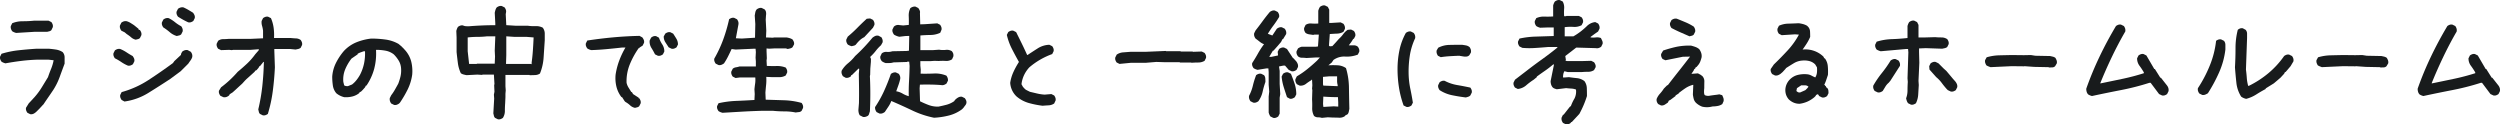
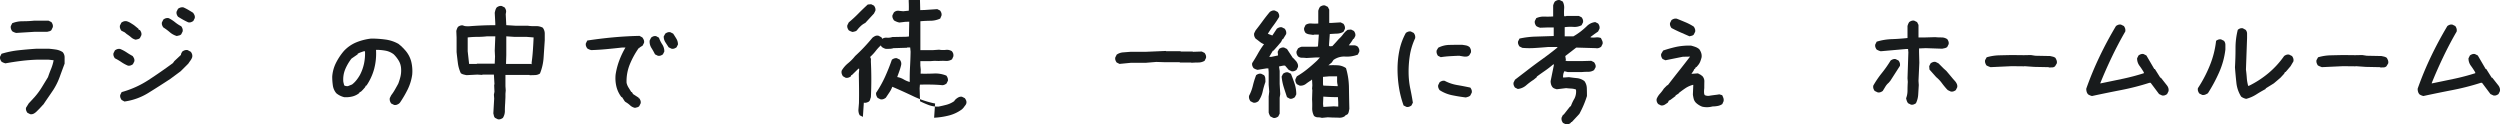
<svg xmlns="http://www.w3.org/2000/svg" viewBox="0 0 615.347 30.604">
  <path d="M7.446,26.432l-.693-.346a2.083,2.083,0,0,1-.312-.59,1.254,1.254,0,0,1-.034-.658L7.1,23.729l.277-.279,1.178-1.282a17.088,17.088,0,0,0,1.734-2.357l1.525-2.5q.347-1.04.763-2.044a10.8,10.8,0,0,0,.623-2.116l-1.248-.139H9.11q-2.011.069-3.951.312t-3.814.589a3.309,3.309,0,0,1-.519-.173A2.781,2.781,0,0,1,.374,13.5a2.107,2.107,0,0,1-.312-.587,1.249,1.249,0,0,1-.034-.661l.346-.693a22.551,22.551,0,0,1,4.23-.866q2.219-.242,4.437-.382h2.912c.6.048,1.2.118,1.8.209a4.276,4.276,0,0,1,1.664.623,1.937,1.937,0,0,1,.486,1.318v1.525c-.416,1.108-.822,2.208-1.214,3.292a16.086,16.086,0,0,1-1.56,3.156q-.555.832-1.179,1.733T10.705,24l-.277.279-.693.76-.277.279-.209.209-.207.207a3.235,3.235,0,0,1-.729.555,1.36,1.36,0,0,1-.866.139m-3.467-20a3.227,3.227,0,0,1-.52-.173,2.8,2.8,0,0,1-.449-.242A1.994,1.994,0,0,1,2.7,5.406a1.327,1.327,0,0,1-.036-.675l.347-.693a6.78,6.78,0,0,1,2.6-.486,26.169,26.169,0,0,0,2.739-.137h3.605l.693.346a2.057,2.057,0,0,1,.312.589,1.292,1.292,0,0,1,.036.659l-.347.728a1.046,1.046,0,0,1-.486.279l-.555.137H8.487Z" transform="translate(0 1.677)" fill="#181b1c" />
  <path d="M22.279,15.555a9.041,9.041,0,0,1-1.594-.866,13.518,13.518,0,0,0-1.594-.936,2.05,2.05,0,0,1-.313-.59,1.268,1.268,0,0,1-.034-.658l.347-.693a2.054,2.054,0,0,1,.587-.313,1.505,1.505,0,0,1,.729-.033,9.059,9.059,0,0,1,1.56.83q.729.485,1.489.9a3.018,3.018,0,0,1,.349.589,1.268,1.268,0,0,1,.069.728l-.347.693a2.057,2.057,0,0,1-.589.312,1.259,1.259,0,0,1-.659.036m1.941-6.38a2.561,2.561,0,0,1-1.142-.589A8.96,8.96,0,0,0,22,7.79l-.486-.417-.832-.416a1.979,1.979,0,0,1-.312-.605,1.313,1.313,0,0,1-.034-.675l.346-.695a2.083,2.083,0,0,1,.59-.312A1.53,1.53,0,0,1,22,4.634a3.783,3.783,0,0,1,.935.417q.45.277.868.555l1.108.9v.174l.347.137a2.046,2.046,0,0,1,.312.59,1.285,1.285,0,0,1,.036.658l-.347.695a1.043,1.043,0,0,1-.486.277l-.555.137M21.449,24.394l-.695-.38a2.082,2.082,0,0,1-.312-.59,1.253,1.253,0,0,1-.034-.658l.346-.693a23.418,23.418,0,0,0,6.621-2.982q3.084-2.011,6-4.16l.346-.485,1.63-1.525a.926.926,0,0,1,.1-.416,4.026,4.026,0,0,1,.243-.417,2.041,2.041,0,0,1,.59-.31,1.5,1.5,0,0,1,.728-.036l.762.416a2.062,2.062,0,0,1,.313.589,1.5,1.5,0,0,1,.033.728,2.851,2.851,0,0,1-.414.8c-.186.255-.37.52-.555.8L36.113,16.11l-.833.83-2.53,1.873q-2.635,1.736-5.374,3.432a15.114,15.114,0,0,1-5.927,2.149M34.343,8.275a4.52,4.52,0,0,1-1.733-.936A12.878,12.878,0,0,0,31.016,6.16a2.05,2.05,0,0,1-.313-.59,1.268,1.268,0,0,1-.034-.658l.347-.693a2.074,2.074,0,0,1,.587-.313,1.505,1.505,0,0,1,.729-.033,8.452,8.452,0,0,1,1.56,1,9.088,9.088,0,0,0,1.525,1,2.015,2.015,0,0,1,.313.608,1.327,1.327,0,0,1,.033.675l-.346.693a1.027,1.027,0,0,1-.5.277c-.2.046-.388.094-.573.139m2.809-3.362c-.416-.185-.833-.394-1.248-.625s-.844-.485-1.282-.763a2.072,2.072,0,0,1-.313-.587,1.28,1.28,0,0,1-.034-.661l.347-.692a2,2,0,0,1,.605-.312,1.579,1.579,0,0,1,.745-.036,11.951,11.951,0,0,1,1.214.625c.392.23.774.462,1.144.693a2.974,2.974,0,0,1,.346.589,1.233,1.233,0,0,1,.07.729l-.346.693a2.121,2.121,0,0,1-.59.312,1.269,1.269,0,0,1-.658.034" transform="translate(9.19 0.594)" fill="#181b1c" />
-   <path d="M47.123,27.037l-.693-.346a1.022,1.022,0,0,1-.277-.52c-.048-.209-.094-.4-.139-.59a45.635,45.635,0,0,0,1-5.788q.311-2.912.382-5.894h-.139l-.209.277-.623.763h-.14l-.207.416-.485.555-.417.209v.139l-1.455,1.317-.623.555-.347.347-.693.762-.762.693-.9.832-.693.625-.762.485v.139l-.209.209a2.1,2.1,0,0,1-.589.312,1.521,1.521,0,0,1-.729.034l-.728-.346a2.083,2.083,0,0,1-.312-.59,1.238,1.238,0,0,1-.034-.658l.519-.833a25.8,25.8,0,0,0,2.152-1.8,26.682,26.682,0,0,0,1.94-2.01q1.179-.971,2.289-2.01a15.92,15.92,0,0,0,2.01-2.289l.9-1.041v-.207h-.209l-1.8.137h-4.3l-.346.07-.625-.07-2.011.07-.728-.346a2.083,2.083,0,0,1-.312-.59,1.268,1.268,0,0,1-.036-.658l.347-.693a2,2,0,0,1,1.232-.416q.675,0,1.369-.07h5.408l3.051-.139V6.2a7.249,7.249,0,0,0-.242-1.178,3.043,3.043,0,0,1-.106-1.212l.347-.693a2.062,2.062,0,0,1,.589-.313,1.276,1.276,0,0,1,.659-.034l.695.347a8.994,8.994,0,0,1,.658,2.339,13.183,13.183,0,0,1,.1,2.548h4.093c.437.048.877.081,1.315.1a2.1,2.1,0,0,1,1.145.382,2.038,2.038,0,0,1,.312.589,1.238,1.238,0,0,1,.034.658l-.346.693a1.532,1.532,0,0,1-.59.279c-.206.046-.426.091-.658.139l-1.421-.139H49.965v.414l.139,4.091q-.139,2.981-.52,5.876a34.235,34.235,0,0,1-1.212,5.6,2.083,2.083,0,0,1-.59.312,1.269,1.269,0,0,1-.658.034" transform="translate(17.557 1.348)" fill="#181b1c" />
  <path d="M70.061,22.693l-.693-.346a2,2,0,0,1-.312-.607A1.579,1.579,0,0,1,69.02,21l.347-.692a11.353,11.353,0,0,0,.9-1.354c.279-.485.555-.981.833-1.491a13.741,13.741,0,0,0,.555-1.8,6.682,6.682,0,0,0,.139-1.94,4.221,4.221,0,0,0-.555-1.873,8.018,8.018,0,0,0-1.248-1.6,4.683,4.683,0,0,0-2.011-.9,12.781,12.781,0,0,0-2.357-.209,14.725,14.725,0,0,1-.452,4.682,13.64,13.64,0,0,1-1.905,4.126h-.139l-.207.414-.555.625-.417.416-.414.209v.139a4.432,4.432,0,0,1-1.734.866,6.494,6.494,0,0,1-2.011.173,5.1,5.1,0,0,1-1.039-.382,4.51,4.51,0,0,1-.9-.59A3.753,3.753,0,0,1,55,17.91a15.126,15.126,0,0,1-.155-2.184,8.958,8.958,0,0,1,.917-3.362A14.737,14.737,0,0,1,57.72,9.418a8.8,8.8,0,0,1,3.119-2.15,13.764,13.764,0,0,1,3.605-.9,25.819,25.819,0,0,1,3.537.242A8.876,8.876,0,0,1,71.17,7.684L72,8.378v.137h.139l.693.763a6.711,6.711,0,0,1,1.457,2.739,9.851,9.851,0,0,1,.243,3.224,12.058,12.058,0,0,1-1.093,3.605,26.8,26.8,0,0,1-1.925,3.294l-.206.207a2.108,2.108,0,0,1-.59.313,1.275,1.275,0,0,1-.659.033m-10.33-5.026a6.342,6.342,0,0,0,1.108-1.109,9.826,9.826,0,0,0,.833-1.248,10.866,10.866,0,0,0,1-2.772,12.063,12.063,0,0,0,.243-3.052h-.279c-.276.092-.543.186-.8.277a4.235,4.235,0,0,0-.728.347v.137L59.591,11.29a11.551,11.551,0,0,0-1.56,2.669,6.533,6.533,0,0,0-.45,3.085l.207.832a1.061,1.061,0,0,0,.417.173,3.053,3.053,0,0,0,.485.034Z" transform="translate(26.928 3.127)" fill="#181b1c" />
  <path d="M85.554,28.877l-.693-.347a1.017,1.017,0,0,1-.277-.519q-.072-.313-.139-.59l.207-3.64-.069-.972.137-.692-.069-1.6.069-.346-.137-2.287h-2.7l-.276.069-1.111-.069-2.635.137c-.255-.046-.508-.1-.763-.173a1.947,1.947,0,0,1-.658-.312,8.432,8.432,0,0,1-.729-2.53q-.174-1.351-.312-2.67V8.735l-.069-1.594A4.355,4.355,0,0,1,75.5,6.6a2.5,2.5,0,0,1,.243-.467,2.062,2.062,0,0,1,.589-.313,1.273,1.273,0,0,1,.659-.034,1.819,1.819,0,0,0,.64.174c.245.022.482.033.713.033Q80,5.859,81.635,5.789t3.294-.069V5.3L84.79,2.67c.046-.233.1-.464.173-.693a2.028,2.028,0,0,1,.312-.625,2.046,2.046,0,0,1,.59-.312A1.253,1.253,0,0,1,86.523,1l.693.347a2.063,2.063,0,0,1,.313.589,1.291,1.291,0,0,1,.036.659l-.07.416.137,2.7,2.22.137H92.9a10.275,10.275,0,0,0,1.923.106,3.422,3.422,0,0,1,1.786.38A2.4,2.4,0,0,1,97.1,7.8v1.63q-.139,2.082-.277,4.194a12.684,12.684,0,0,1-.9,3.987,2.144,2.144,0,0,1-1.16.382c-.452.024-.908.034-1.37.034l-.069-.069H87.425V20.73l.07,1.039-.07.833v.83l-.069,1.491q-.069.9-.07,1.871a3.154,3.154,0,0,1-.485,1.734,2.046,2.046,0,0,1-.59.312,1.253,1.253,0,0,1-.658.036M84.79,15.183v-.14l.07-1.594-.07-1.455.139-3.537H82.918a20.439,20.439,0,0,1-2.392.139,20.788,20.788,0,0,0-2.392.139v3.4l.347,3.121h1.871l.07-.069Zm9.083.139v-.416q.208-1.525.312-3.051t.173-3.121L92.694,8.6h-2.98l-2.081-.139V13.1l-.067,2.149h6.03Z" transform="translate(36.985 0.48)" fill="#181b1c" />
  <path d="M108.825,23.944a2.459,2.459,0,0,1-1.214-.623,5.678,5.678,0,0,0-1.145-.832l-.207-.209-.623-.971H105.5a6.941,6.941,0,0,1-1.248-2.566,8.964,8.964,0,0,1-.207-2.98,17.39,17.39,0,0,1,.9-3.467,20.135,20.135,0,0,1,1.524-3.191h-.9q-1.872.21-3.708.382c-1.227.116-2.5.2-3.814.243a3.38,3.38,0,0,1-.52-.173,2.648,2.648,0,0,1-.45-.243,2.108,2.108,0,0,1-.312-.587,1.265,1.265,0,0,1-.036-.661l.347-.693q3.153-.483,6.378-.78t6.483-.364l.693.382a3.093,3.093,0,0,1,.346.589,1.257,1.257,0,0,1,.07.728l-.347.693-.762.485-.069.14h-.14a20.314,20.314,0,0,0-2.184,3.987,11,11,0,0,0-.8,4.542,3.75,3.75,0,0,0,.485,1.178l.693,1.109h.139l.277.485,1.387.9v.139h.14a2.1,2.1,0,0,1,.312.589,1.291,1.291,0,0,1,.034.659l-.346.693a1.025,1.025,0,0,1-.486.277l-.555.139m5.615-12.827-.693-.346a17.417,17.417,0,0,0-.9-1.6,2.9,2.9,0,0,1-.416-1.8l.346-.692a1.7,1.7,0,0,1,.589-.347,1.249,1.249,0,0,1,.661-.034l.693.382a7.023,7.023,0,0,0,.8,1.628,3.176,3.176,0,0,1,.519,1.768l-.346.693a2.113,2.113,0,0,1-.587.313,1.28,1.28,0,0,1-.661.033M117.8,9.385l-.695-.346c-.276-.417-.549-.833-.814-1.248a2.589,2.589,0,0,1-.4-1.421l.382-.695a2.074,2.074,0,0,1,.589-.312,1.285,1.285,0,0,1,.658-.036l.693.347q.418.624.8,1.264a2.713,2.713,0,0,1,.382,1.406l-.346.693a2.1,2.1,0,0,1-.59.312,1.269,1.269,0,0,1-.658.034" transform="translate(47.478 2.603)" fill="#181b1c" />
-   <path d="M137.968,27.052a13.776,13.776,0,0,0-2.773-.277q-1.422,0-2.808-.139h-2.843q-2.427.069-4.819.207l-4.749.279a3.2,3.2,0,0,1-.555-.173,2.819,2.819,0,0,1-.45-.243,2.045,2.045,0,0,1-.312-.59,1.253,1.253,0,0,1-.036-.658l.347-.693a24.73,24.73,0,0,1,4.4-.573q2.216-.085,4.437-.225l.069-1.457-.069-1.178c.046-.462.1-.936.173-1.421a6.371,6.371,0,0,0,.034-1.491h-3.744l-1.109.139-.693-.347a2.1,2.1,0,0,1-.313-.589,1.29,1.29,0,0,1-.034-.659l.347-.692a1.656,1.656,0,0,1,.8-.347,5.284,5.284,0,0,0,.866-.209h4.021V14.47l-.069-.9.069-1.388-.069-.83h-.416l-4.507.207-.971-.137q-.416.9-.866,1.8a16.229,16.229,0,0,1-1.006,1.733,2.819,2.819,0,0,1-.605.346,1.317,1.317,0,0,1-.745.07l-.693-.346a2.087,2.087,0,0,1-.313-.59,1.254,1.254,0,0,1-.033-.658,30.213,30.213,0,0,0,2.2-4.715A38.923,38.923,0,0,0,121.572,4.1a2.067,2.067,0,0,1,.587-.312,1.28,1.28,0,0,1,.661-.034l.693.346a2.121,2.121,0,0,1,.312.59,1.5,1.5,0,0,1,.034.728l-.625,3.362,1.457.07,3.258-.209.07-3.364L127.88,3.2q.069-.416.139-.8a1.643,1.643,0,0,1,.347-.729,2.113,2.113,0,0,1,.589-.312,1.3,1.3,0,0,1,.658-.034l.693.346a1.23,1.23,0,0,1,.347.661,2.3,2.3,0,0,1,0,.8l-.069,1.041.139,2.737-.07,1.664,1.8.07.07-.07h3.188a6.6,6.6,0,0,1,.763.174,3.03,3.03,0,0,1,.693.313,2.388,2.388,0,0,1,.329.587,1.152,1.152,0,0,1,.051.661l-.38.692a1.549,1.549,0,0,1-.555.277c-.186.046-.4.092-.623.14l-.416-.14h-2.913l-1.248.07-.622-.07v.693l.067,1.734-.067.555.067,1.318c.787.046,1.583.057,2.393.033a5.625,5.625,0,0,1,2.254.382,2.162,2.162,0,0,1,.312.59,1.3,1.3,0,0,1,.034.658l-.346.695a3,3,0,0,1-1.563.414h-1.7l-1.525-.069a11.091,11.091,0,0,1-.036,1.976q-.1.935-.173,1.907l.07,1.734q2.286.069,4.506.139a18.175,18.175,0,0,1,4.334.658,2.1,2.1,0,0,1,.312.589,1.292,1.292,0,0,1,.034.659l-.346.693a1.04,1.04,0,0,1-.66.313c-.253.022-.519.058-.8.1" transform="translate(57.89 0.64)" fill="#181b1c" />
-   <path d="M144.182,28.234l-.762-.382a1.709,1.709,0,0,1-.261-.605,3.129,3.129,0,0,1-.086-.71l.139-1.7q.036-1.8.018-3.605t-.052-3.569l.1-1.248-.173-.07-1.63,1.594h-.14l-.139.347a2.211,2.211,0,0,1-.623.3,1.4,1.4,0,0,1-.659.015l-.658-.379a2.683,2.683,0,0,1-.3-.661,1.427,1.427,0,0,1,.016-.728,6.85,6.85,0,0,1,1.579-1.82,11.028,11.028,0,0,0,1.715-1.75q1.179-1.074,2.236-2.2t2.028-2.305a3.274,3.274,0,0,1,.693-.434,1.326,1.326,0,0,1,.832-.051l.693.38a2.284,2.284,0,0,1,.261.589,1.425,1.425,0,0,1,.016.661l-.382.692a10.952,10.952,0,0,0-1.317,1.421,10.972,10.972,0,0,1-1.317,1.422v.207a.665.665,0,0,1,.155.485c-.012.185-.016.371-.016.556l-.139,1.664-.036,1.524-.07.313q.105,2.149.106,4.351t-.106,4.351c-.067.185-.131.382-.189.589a.959.959,0,0,1-.3.486,2.181,2.181,0,0,1-.607.259,1.318,1.318,0,0,1-.641.016m-2.739-17.4a3.16,3.16,0,0,1-.519-.173,2.715,2.715,0,0,1-.452-.242,2.094,2.094,0,0,1-.312-.589,1.244,1.244,0,0,1-.034-.659l.346-.695a31.807,31.807,0,0,0,2.357-2.166q1.109-1.125,2.323-2.235l.832-.07.693.347a2.057,2.057,0,0,1,.312.589,1.259,1.259,0,0,1,.036.659l-.347.693-2.148,2.323a4.3,4.3,0,0,0-1.109.762,7.981,7.981,0,0,0-.936,1.041,1.026,1.026,0,0,1-.485.277l-.556.137m20.28,17.612a22.833,22.833,0,0,1-5.357-1.785q-2.581-1.23-5.181-2.341a6.059,6.059,0,0,1-.711,1.387q-.467.7-.884,1.318a2.473,2.473,0,0,1-.589.33,1.37,1.37,0,0,1-.728.052l-.693-.347a2.057,2.057,0,0,1-.312-.589,1.546,1.546,0,0,1-.07-.659,27.467,27.467,0,0,0,2.219-3.969q.935-2.064,1.664-4.176a2.054,2.054,0,0,1,.571-.313,1.474,1.474,0,0,1,.643-.069l.728.346a2.046,2.046,0,0,1,.312.59,1.476,1.476,0,0,1,.034.728,12.851,12.851,0,0,1-.434,1.49q-.259.729-.537,1.491a4.64,4.64,0,0,1,1.579.573,6.218,6.218,0,0,0,1.506.64q-.034-1.872.07-3.726t.139-3.726l-.1-1.041H155.1l-.069.07-3.329.1a3.1,3.1,0,0,1-.9.157c-.324.013-.647.018-.972.018a2.527,2.527,0,0,1-.519-.191,4.048,4.048,0,0,1-.45-.259,1.918,1.918,0,0,1-.329-.555,1.161,1.161,0,0,1-.052-.659l.347-.728a1.74,1.74,0,0,1,1.264-.364,3.309,3.309,0,0,0,1.336-.158l3.467-.069.623-.069.07-3.641-.972.036-1.455.173a3.683,3.683,0,0,1-.693-.209,3.755,3.755,0,0,1-.625-.312,2.416,2.416,0,0,1-.33-.607,1.225,1.225,0,0,1-.052-.675l.349-.693a1.691,1.691,0,0,1,.587-.346,1.516,1.516,0,0,1,.728-.036l.972.1,1.385-.139q.036-1.074-.016-2.15a3.932,3.932,0,0,1,.4-1.976,2.046,2.046,0,0,1,.59-.312,1.585,1.585,0,0,1,.658-.07l.693.347a3.023,3.023,0,0,1,.347.589,1.059,1.059,0,0,1,.069.659l.07,2.773,1.109-.034,3.086-.209.693.347a2.113,2.113,0,0,1,.312.589,1.29,1.29,0,0,1,.034.659l-.312.728a5.715,5.715,0,0,1-2.375.538c-.844.012-1.682.051-2.512.121V11.8h3.188l1.421-.1a5.885,5.885,0,0,0,1.63.051,2.341,2.341,0,0,1,1.491.3,1.736,1.736,0,0,1,.347.587,1.522,1.522,0,0,1,.034.729l-.313.695a2.5,2.5,0,0,1-1.56.4,12.377,12.377,0,0,0-1.7.018l-1.075-.036-.969.07h-2.5v1.075l.1,1.039-.034.972q1.592.034,3.276-.036a7.039,7.039,0,0,1,3.067.52,2.041,2.041,0,0,1,.312.589,1.547,1.547,0,0,1,.07.659l-.346.695a2.5,2.5,0,0,1-.59.328,1.353,1.353,0,0,1-.728.052q-1.248-.1-2.582-.122t-2.652.018l-.069.9.1,3.188a21.446,21.446,0,0,0,2.149.936,6.223,6.223,0,0,0,2.393.382q1.04-.208,2.01-.467a6.071,6.071,0,0,0,1.871-.884l.07-.14.173-.207a3.263,3.263,0,0,1,.763-.571,1.42,1.42,0,0,1,.9-.157l.692.347a2.679,2.679,0,0,1,.33.571,1.192,1.192,0,0,1,.052.675,1.408,1.408,0,0,1-.277.538c-.139.173-.253.33-.347.467l-.173.209-.276.277a9.22,9.22,0,0,1-3.207,1.525,18.744,18.744,0,0,1-3.657.555" transform="translate(68.211 0.532)" fill="#181b1c" />
-   <path d="M175.017,23.55a22.446,22.446,0,0,1-3.4-.675,8.006,8.006,0,0,1-3.051-1.648,5.065,5.065,0,0,1-1.525-3.326,9.86,9.86,0,0,1,.8-2.67,19.306,19.306,0,0,1,1.352-2.46q-.9-1.595-1.734-3.225a14.87,14.87,0,0,1-1.248-3.431l.346-.693a2.05,2.05,0,0,1,.59-.313,1.284,1.284,0,0,1,.658-.036l.693.349q.693,1.387,1.388,2.808t1.317,2.808h.139q1.248-.832,2.5-1.628a5.626,5.626,0,0,1,2.842-.868l.693.346a2.07,2.07,0,0,1,.313.59,1.254,1.254,0,0,1,.033.658l-.346.695a18.2,18.2,0,0,0-5.617,3.258,7.605,7.605,0,0,0-1.315,1.941,7.12,7.12,0,0,0-.625,2.219l.416.762.139.07a1.8,1.8,0,0,0,.693.625l.832.414q.9.21,1.768.417a11.284,11.284,0,0,0,1.837.276l1.664-.139.693.347a2.114,2.114,0,0,1,.312.589,1.275,1.275,0,0,1,.036.659l-.347.728a2.629,2.629,0,0,1-1.352.452c-.485.022-.983.058-1.491.1" transform="translate(81.609 2.478)" fill="#181b1c" />
+   <path d="M144.182,28.234l-.762-.382a1.709,1.709,0,0,1-.261-.605,3.129,3.129,0,0,1-.086-.71l.139-1.7q.036-1.8.018-3.605t-.052-3.569l.1-1.248-.173-.07-1.63,1.594h-.14l-.139.347a2.211,2.211,0,0,1-.623.3,1.4,1.4,0,0,1-.659.015l-.658-.379a2.683,2.683,0,0,1-.3-.661,1.427,1.427,0,0,1,.016-.728,6.85,6.85,0,0,1,1.579-1.82,11.028,11.028,0,0,0,1.715-1.75q1.179-1.074,2.236-2.2t2.028-2.305a3.274,3.274,0,0,1,.693-.434,1.326,1.326,0,0,1,.832-.051l.693.38a2.284,2.284,0,0,1,.261.589,1.425,1.425,0,0,1,.016.661l-.382.692a10.952,10.952,0,0,0-1.317,1.421,10.972,10.972,0,0,1-1.317,1.422v.207a.665.665,0,0,1,.155.485c-.012.185-.016.371-.016.556q.105,2.149.106,4.351t-.106,4.351c-.067.185-.131.382-.189.589a.959.959,0,0,1-.3.486,2.181,2.181,0,0,1-.607.259,1.318,1.318,0,0,1-.641.016m-2.739-17.4a3.16,3.16,0,0,1-.519-.173,2.715,2.715,0,0,1-.452-.242,2.094,2.094,0,0,1-.312-.589,1.244,1.244,0,0,1-.034-.659l.346-.695a31.807,31.807,0,0,0,2.357-2.166q1.109-1.125,2.323-2.235l.832-.07.693.347a2.057,2.057,0,0,1,.312.589,1.259,1.259,0,0,1,.036.659l-.347.693-2.148,2.323a4.3,4.3,0,0,0-1.109.762,7.981,7.981,0,0,0-.936,1.041,1.026,1.026,0,0,1-.485.277l-.556.137m20.28,17.612a22.833,22.833,0,0,1-5.357-1.785q-2.581-1.23-5.181-2.341a6.059,6.059,0,0,1-.711,1.387q-.467.7-.884,1.318a2.473,2.473,0,0,1-.589.33,1.37,1.37,0,0,1-.728.052l-.693-.347a2.057,2.057,0,0,1-.312-.589,1.546,1.546,0,0,1-.07-.659,27.467,27.467,0,0,0,2.219-3.969q.935-2.064,1.664-4.176a2.054,2.054,0,0,1,.571-.313,1.474,1.474,0,0,1,.643-.069l.728.346a2.046,2.046,0,0,1,.312.59,1.476,1.476,0,0,1,.034.728,12.851,12.851,0,0,1-.434,1.49q-.259.729-.537,1.491a4.64,4.64,0,0,1,1.579.573,6.218,6.218,0,0,0,1.506.64q-.034-1.872.07-3.726t.139-3.726l-.1-1.041H155.1l-.069.07-3.329.1a3.1,3.1,0,0,1-.9.157c-.324.013-.647.018-.972.018a2.527,2.527,0,0,1-.519-.191,4.048,4.048,0,0,1-.45-.259,1.918,1.918,0,0,1-.329-.555,1.161,1.161,0,0,1-.052-.659l.347-.728a1.74,1.74,0,0,1,1.264-.364,3.309,3.309,0,0,0,1.336-.158l3.467-.069.623-.069.07-3.641-.972.036-1.455.173a3.683,3.683,0,0,1-.693-.209,3.755,3.755,0,0,1-.625-.312,2.416,2.416,0,0,1-.33-.607,1.225,1.225,0,0,1-.052-.675l.349-.693a1.691,1.691,0,0,1,.587-.346,1.516,1.516,0,0,1,.728-.036l.972.1,1.385-.139q.036-1.074-.016-2.15a3.932,3.932,0,0,1,.4-1.976,2.046,2.046,0,0,1,.59-.312,1.585,1.585,0,0,1,.658-.07l.693.347a3.023,3.023,0,0,1,.347.589,1.059,1.059,0,0,1,.069.659l.07,2.773,1.109-.034,3.086-.209.693.347a2.113,2.113,0,0,1,.312.589,1.29,1.29,0,0,1,.034.659l-.312.728a5.715,5.715,0,0,1-2.375.538c-.844.012-1.682.051-2.512.121V11.8h3.188l1.421-.1a5.885,5.885,0,0,0,1.63.051,2.341,2.341,0,0,1,1.491.3,1.736,1.736,0,0,1,.347.587,1.522,1.522,0,0,1,.034.729l-.313.695a2.5,2.5,0,0,1-1.56.4,12.377,12.377,0,0,0-1.7.018l-1.075-.036-.969.07h-2.5v1.075l.1,1.039-.034.972q1.592.034,3.276-.036a7.039,7.039,0,0,1,3.067.52,2.041,2.041,0,0,1,.312.589,1.547,1.547,0,0,1,.07.659l-.346.695a2.5,2.5,0,0,1-.59.328,1.353,1.353,0,0,1-.728.052q-1.248-.1-2.582-.122t-2.652.018l-.069.9.1,3.188a21.446,21.446,0,0,0,2.149.936,6.223,6.223,0,0,0,2.393.382q1.04-.208,2.01-.467a6.071,6.071,0,0,0,1.871-.884l.07-.14.173-.207a3.263,3.263,0,0,1,.763-.571,1.42,1.42,0,0,1,.9-.157l.692.347a2.679,2.679,0,0,1,.33.571,1.192,1.192,0,0,1,.052.675,1.408,1.408,0,0,1-.277.538c-.139.173-.253.33-.347.467l-.173.209-.276.277a9.22,9.22,0,0,1-3.207,1.525,18.744,18.744,0,0,1-3.657.555" transform="translate(68.211 0.532)" fill="#181b1c" />
  <path d="M185.166,11.6l-.693-.346a2.045,2.045,0,0,1-.312-.59,1.238,1.238,0,0,1-.034-.658l.346-.693a3.168,3.168,0,0,1,1.612-.555l1.82-.139h3.744l4.922-.209.07.069h3.535l.07.07h2.843l.207.07,2.114-.07.695.347a2.075,2.075,0,0,1,.312.589,1.27,1.27,0,0,1,.034.658l-.346.693a2.933,2.933,0,0,1-1.543.417q-.85,0-1.682.069l-.069-.069h-2.773l-.07-.069h-3.535l-2.22-.07-2.494.207h-3.675Z" transform="translate(90.39 4.131)" fill="#181b1c" />
  <path d="M207.252,24.832l-.692-.349a2.012,2.012,0,0,1-.312-.605,1.579,1.579,0,0,1-.036-.745,10.35,10.35,0,0,0,.936-2.5,19.533,19.533,0,0,1,.8-2.566,2.1,2.1,0,0,1,.589-.312,1.274,1.274,0,0,1,.659-.034l.693.346a1.4,1.4,0,0,1,.312.763c.024.277.034.579.034.9a21.115,21.115,0,0,0-.692,2.426,6.346,6.346,0,0,1-1.041,2.321,2.063,2.063,0,0,1-.589.313,1.279,1.279,0,0,1-.66.036m4.889,3.742-.693-.346a2.716,2.716,0,0,1-.242-.452,3.16,3.16,0,0,1-.173-.519V23.341l.137-1.248-.137-1.665V17.309l-.07-.9h-.52l-2.148.347a3.327,3.327,0,0,1-.52-.174,2.517,2.517,0,0,1-.452-.243,2.068,2.068,0,0,1-.312-.587,1.28,1.28,0,0,1-.034-.661q.763-1.176,1.421-2.357a20.411,20.411,0,0,1,1.491-2.287,3.944,3.944,0,0,1-1.075-.623q-.519-.416-1-.762a2.065,2.065,0,0,1-.312-.59,1.516,1.516,0,0,1-.036-.728l.347-.693q.9-1.145,1.734-2.287t1.767-2.254a2.045,2.045,0,0,1,.59-.312,1.237,1.237,0,0,1,.658-.034l.693.346a2.061,2.061,0,0,1,.313.589,1.26,1.26,0,0,1,.033.659,24.338,24.338,0,0,1-1.385,2.064,24.565,24.565,0,0,0-1.387,2.061l1.109.417,1.108-1.664a2.01,2.01,0,0,1,.59-.312,1.258,1.258,0,0,1,.659-.036l.693.347a2.076,2.076,0,0,1,.312.589,1.5,1.5,0,0,1,.034.728L214.569,9.2h-.139l-.346.693-.763.9-1.109,1.248h-.139l-.9,1.525h.486l1.664-.346V13.01l-.07-.693.346-.693a2.051,2.051,0,0,1,.59-.313,1.291,1.291,0,0,1,.659-.034l.693.347L217,13.842l.137.069.693.763a2.742,2.742,0,0,1,.347.623,1.431,1.431,0,0,1,.07.763l-.347.693a2.115,2.115,0,0,1-.589.312,1.259,1.259,0,0,1-.659.034l-.695-.346-.9-1.041h-.414l-1.042.209v.139l.14.971v3.189l.139,2.5-.139.9v3.918l-.346.693a2.1,2.1,0,0,1-.59.312,1.258,1.258,0,0,1-.659.034m4.091-4.715-.693-.382q-.416-1.246-.8-2.46a12.916,12.916,0,0,1-.52-2.6l.347-.693a2.057,2.057,0,0,1,.589-.312,1.243,1.243,0,0,1,.659-.034l.693.346q.483,1.179.9,2.426a8.244,8.244,0,0,1,.416,2.636l-.346.692a2.454,2.454,0,0,1-.59.33,1.143,1.143,0,0,1-.658.052m7.9,4.715a3.642,3.642,0,0,0-1-.137,1.432,1.432,0,0,1-.936-.347,3.828,3.828,0,0,1-.452-1.977q.036-1.074-.033-2.114l.069-2.253-.069-.346.069-.833-.069-1.385h-.14l-.069.137a13.425,13.425,0,0,0-1.318.9,2.128,2.128,0,0,1-1.525.416l-.693-.346a2.083,2.083,0,0,1-.312-.59,1.239,1.239,0,0,1-.034-.658l.346-.695a20.1,20.1,0,0,0,2.566-1.768q1.246-1,2.427-2.114l.693-.762h-.9l-2.427.139a8.934,8.934,0,0,0-1.109-.069,1.472,1.472,0,0,1-.969-.347,2.1,2.1,0,0,1-.313-.589,1.28,1.28,0,0,1-.034-.661l.347-.693a3.824,3.824,0,0,1,.414-.242,2.369,2.369,0,0,1,.486-.173h3.467l.555-.07.207-2.912h-1.108l-.279.07-.971-.14a2.126,2.126,0,0,1-.9-.346,2.093,2.093,0,0,1-.312-.589,1.274,1.274,0,0,1-.034-.659l.346-.728a2.229,2.229,0,0,1,1.457-.347,10,10,0,0,0,1.664,0V2.228a3.786,3.786,0,0,1,.173-.519,2.776,2.776,0,0,1,.245-.45,2.038,2.038,0,0,1,.589-.312A1.237,1.237,0,0,1,224.9.912l.693.346.347.693V5.209h.555l2.254-.137.692.346a2.037,2.037,0,0,1,.312.607,1.329,1.329,0,0,1,.036.675l-.347.693a3.318,3.318,0,0,1-1.612.45q-.919.036-1.752.1l-.206,2.843a.365.365,0,0,0,.38.173,3.331,3.331,0,0,1,.45-.036l.832-.9.8-.9a7.017,7.017,0,0,0,1.039-1.142,4.405,4.405,0,0,1,1.111-1.075l.83-.07.695.347a2.1,2.1,0,0,1,.312.589,1.259,1.259,0,0,1,.034.659l-.346.692h-.14l-.485.763-.623.833h1.178a1.564,1.564,0,0,1,1.039.346,2.026,2.026,0,0,1,.313.589,1.274,1.274,0,0,1,.034.659l-.347.693a7.353,7.353,0,0,1-3.067.485,4.54,4.54,0,0,0-2.93.833l-.414.623-.833.693a19.2,19.2,0,0,1,2.307,0,3.926,3.926,0,0,1,2.026.692,17.461,17.461,0,0,1,.729,4.855q.034,2.565.1,5.165c-.046.231-.094.464-.139.693a1.547,1.547,0,0,1-.277.625l-.623.346-.07.139a2.273,2.273,0,0,1-1.4.382c-.519-.024-1.035-.036-1.543-.036l-1.248-.067Zm3.883-7.8V20.5a3.775,3.775,0,0,1-.14-1.041V18.348h-1.87l-1.6.14v1.8l.069.346Zm.139,5.026V24.762l-.07-1.284q-.9,0-1.8-.034t-1.8-.1l-.069,1.767.069.763h.139l2.427-.139Z" transform="translate(101.235 0.434)" fill="#181b1c" />
  <path d="M232.892,23.76l-.69-.347a24.39,24.39,0,0,1-1.129-4.367,29.2,29.2,0,0,1-.362-4.612,22.641,22.641,0,0,1,.468-4.61,15.141,15.141,0,0,1,1.577-4.264,2.038,2.038,0,0,1,.589-.312A1.29,1.29,0,0,1,234,5.212l.69.347a2,2,0,0,1,.315.589,1.554,1.554,0,0,1,.036.728,15.733,15.733,0,0,0-1.318,4.334,25.72,25.72,0,0,0-.277,4.679,20.178,20.178,0,0,0,.416,3.432c.231,1.088.437,2.219.623,3.4l-.347.693a2.087,2.087,0,0,1-.587.312,1.268,1.268,0,0,1-.662.036m8.461-12.238-.695-.347a2.146,2.146,0,0,1-.294-.623,1.515,1.515,0,0,1-.018-.693l.382-.659a6.21,6.21,0,0,1,2.79-.693c1.03-.022,2.05-.034,3.068-.034q.488.069.971.155a1.952,1.952,0,0,1,.9.434,2.259,2.259,0,0,1,.3.625,1.579,1.579,0,0,1,.018.693l-.383.658a1.1,1.1,0,0,1-.658.33,2.571,2.571,0,0,1-.8-.018l-1.039-.173q-1.112.036-2.271.106c-.775.046-1.533.125-2.271.242m6.171,9.915q-1.733-.21-3.4-.555a8.865,8.865,0,0,1-3.049-1.248,2.1,2.1,0,0,1-.312-.589,1.245,1.245,0,0,1-.036-.659l.347-.695a2.113,2.113,0,0,1,.589-.312,1.269,1.269,0,0,1,.658-.034,10.315,10.315,0,0,0,3.085,1.041q1.633.277,3.224.623a2.02,2.02,0,0,1,.315.59,1.285,1.285,0,0,1,.034.658l-.349.693a1.3,1.3,0,0,1-.517.313c-.209.069-.406.127-.589.173" transform="translate(113.277 2.546)" fill="#181b1c" />
  <path d="M262.739,30.6l-.693-.346a2.051,2.051,0,0,1-.313-.59,1.5,1.5,0,0,1-.033-.728l.346-.693h.139l1.524-1.941.279-.207a10.885,10.885,0,0,1,.9-1.891,3.84,3.84,0,0,0,.347-2.166,3.943,3.943,0,0,0-1.178-.242c-.417-.024-.833-.058-1.249-.106l-2.287.279a5.273,5.273,0,0,1-.555-.173,1.344,1.344,0,0,1-.486-.313,2,2,0,0,1-.38-.729,2.967,2.967,0,0,1-.106-.8l.833-4.091h-.209a23.963,23.963,0,0,1-1.976,1.527q-1.006.693-2.046,1.455v.139l-.763.625A16.377,16.377,0,0,0,252.981,21a3.755,3.755,0,0,1-2.064.9l-.693-.346a2.084,2.084,0,0,1-.312-.59,1.269,1.269,0,0,1-.034-.658l.346-.693,2.808-2.15q1.874-1.456,3.814-2.843t3.812-2.912v-.139h-2.287q-1.595.141-3.223.243a19.875,19.875,0,0,1-3.121-.034l-.692-.346a2.046,2.046,0,0,1-.312-.59,1.253,1.253,0,0,1-.036-.658l.347-.693a21.281,21.281,0,0,1,4.054-.486l4.369-.139V6.754h-1.387l-1.94.069a3.227,3.227,0,0,1-.52-.173,2.721,2.721,0,0,1-.452-.243,2.037,2.037,0,0,1-.312-.589,1.253,1.253,0,0,1-.034-.658l.346-.693a4.383,4.383,0,0,1,2.011-.382c.74.022,1.455.012,2.149-.036v-2.7a3.544,3.544,0,0,1,.173-.52,2.713,2.713,0,0,1,.245-.45,2.05,2.05,0,0,1,.587-.312,1.259,1.259,0,0,1,.659-.036l.693.347a3.083,3.083,0,0,1,.347,1.734,12.24,12.24,0,0,0,0,1.871h.485l.07-.069h3.051l.693.346a2.059,2.059,0,0,1,.312.589,1.274,1.274,0,0,1,.034.659l-.346.693a3.678,3.678,0,0,1-2.011.416,11.154,11.154,0,0,0-2.15.069V8.938h2.15a15.587,15.587,0,0,0,1.837-1.23,17.747,17.747,0,0,0,1.63-1.439,3.863,3.863,0,0,1,.866-.555,3.4,3.4,0,0,1,1.041-.279l.693.347a2.04,2.04,0,0,1,.312.589,1.377,1.377,0,0,1,.036.693l-.347.693-.8.555-1.039.763v.137a5.92,5.92,0,0,0,1.3,0,2.682,2.682,0,0,1,1.23.14c.139.277.255.52.346.726a1.26,1.26,0,0,1,.07.729l-.346.693a2.065,2.065,0,0,1-.59.312,1.5,1.5,0,0,1-.728.036l-4.817-.14-.9.695-1.8,1.387.139.9-.07.277.555.07h3.259l2.5-.07.692.347a2.451,2.451,0,0,1,.331.589,1.146,1.146,0,0,1,.051.659l-.382.693a2.568,2.568,0,0,1-1.454.416c-.555,0-1.088.024-1.6.069h-3.4l-.831-.209a2.152,2.152,0,0,0-.279.729,4.452,4.452,0,0,0-.069.8h.485l.972-.07q.968.139,1.976.243a3.633,3.633,0,0,1,1.835.728,3.074,3.074,0,0,1,.59,1.733q.034.973.034,1.943a24.281,24.281,0,0,1-1.873,4.4l-1.87,2.011h-.139l-.14.209a1.042,1.042,0,0,1-.52.276,3.023,3.023,0,0,1-.658.07" transform="translate(122.674 0.001)" fill="#181b1c" />
  <path d="M287.229,24.693a5.047,5.047,0,0,1-2.53.052,4.584,4.584,0,0,1-1.491-.918,2.146,2.146,0,0,1-.59-.987,8.642,8.642,0,0,1-.207-1.091l.1-2.359h-.14a6.167,6.167,0,0,0-1.8.814q-.8.539-1.594,1.163l-.069.137-.763.486v.139l-1.248.935-.416.209-.209.452c-.255.185-.507.358-.762.519a1.517,1.517,0,0,1-.936.209l-.693-.346a1.686,1.686,0,0,1-.347-.608,1.36,1.36,0,0,1-.034-.675,4.246,4.246,0,0,1,.816-1.282,9.154,9.154,0,0,0,.954-1.248l.83-.833h.139q1.351-1.767,2.757-3.535t2.721-3.5l-1.768.034-4.3.866-.693-.312a2.057,2.057,0,0,1-.312-.589,1.259,1.259,0,0,1-.036-.659l.486-.832A30.488,30.488,0,0,1,278.441,10a15.987,15.987,0,0,1,3.519-.279c.368.094.728.2,1.075.33a3.2,3.2,0,0,1,.935.537,3.341,3.341,0,0,1,.486.936,2.425,2.425,0,0,1,.1,1.075,8.607,8.607,0,0,1-.329,1.041,3.285,3.285,0,0,1-.537.9l-.416.485h-.139l-.209.416h-.139l-.207.45-.52.763h.209l1.387-.106.9.486v.139h.14a1.856,1.856,0,0,1,.537,1.4c-.013.565-.018,1.1-.018,1.612q-.174,1.525.174,1.75a2.08,2.08,0,0,0,1.315.086c.649-.091,1.179-.161,1.6-.209l.623-.1.693.209a5.183,5.183,0,0,1,.313.745,1.613,1.613,0,0,1,.033.744l-.312.695a2.832,2.832,0,0,1-1.145.467,6.961,6.961,0,0,1-1.281.121M281.578,7.43,279.36,6.46q-1.109-.485-2.22-1.075a2.123,2.123,0,0,1-.312-.59,1.268,1.268,0,0,1-.034-.658l.346-.693a2.045,2.045,0,0,1,.59-.312,1.481,1.481,0,0,1,.728-.034c.693.276,1.4.567,2.114.866a13.033,13.033,0,0,1,2.046,1.075,1.984,1.984,0,0,1,.312.607,1.327,1.327,0,0,1,.036.675l-.347.693a1.039,1.039,0,0,1-.485.277l-.555.139" transform="translate(134.273 1.507)" fill="#181b1c" />
-   <path d="M299.406,23.661a3.633,3.633,0,0,1-1.422-.277,4.078,4.078,0,0,1-1.212-.8,3.377,3.377,0,0,1-.693-1.212,3.6,3.6,0,0,1-.139-1.421,3.837,3.837,0,0,1,1.109-2.29,4.126,4.126,0,0,1,1.977-1.109,6.85,6.85,0,0,1,2.39-.137,2.794,2.794,0,0,1,.936.31c.3.164.613.313.936.452A2.775,2.775,0,0,0,303.7,16a6.261,6.261,0,0,0,0-1.317l-.416-.693a3.094,3.094,0,0,0-1.421-.832,5.136,5.136,0,0,0-1.7-.139,4.6,4.6,0,0,0-2.149.659q-.971.588-1.941,1.212l-.07.14-.762.83-.486.417a2.65,2.65,0,0,1-.623.346,1.384,1.384,0,0,1-.762.07l-.693-.347a2.018,2.018,0,0,1-.312-.589,1.259,1.259,0,0,1-.036-.659l.762-1.109q1.733-1.664,3.4-3.467a18.618,18.618,0,0,0,2.773-3.883l-.971-.07-3.258.209-.693-.347a2.073,2.073,0,0,1-.313-.587A1.4,1.4,0,0,1,294,5.149l.347-.693a5.81,5.81,0,0,1,2.323-.52q1.281-.034,2.53-.1a8.038,8.038,0,0,1,1.073.207,4.163,4.163,0,0,1,1,.416l.279.279a1.844,1.844,0,0,1,.45,1.124c.022.429.034.874.034,1.336a10.45,10.45,0,0,1-.832,1.594q-.485.765-1.041,1.527a6.379,6.379,0,0,1,5.132,1.733l.207.416h.139a3.719,3.719,0,0,1,.728,1.905,13.668,13.668,0,0,1,.036,2.184c-.139.417-.279.833-.418,1.248a8.8,8.8,0,0,1-.485,1.179l.209.139v.139h.139l.137.346.209.14a1.017,1.017,0,0,1,.312.623,6.754,6.754,0,0,1,.036.693l-.347.695a2.135,2.135,0,0,1-.589.312,1.292,1.292,0,0,1-.659.034l-.693-.346-.277-.417h-.209l-.346.209v.139l-.347.346a7.3,7.3,0,0,1-1.733,1.093,7.1,7.1,0,0,1-1.941.537m1.457-3.362.414-.416.347-.417a1.142,1.142,0,0,0-.832-.346h-.971l-1.041.693-.137.693a1.44,1.44,0,0,0,.449.313.8.8,0,0,0,.52.034Z" transform="translate(143.52 1.882)" fill="#181b1c" />
  <path d="M310.335,21.069l-.729-.349a2.109,2.109,0,0,1-.313-.587,1.523,1.523,0,0,1-.033-.729,22.924,22.924,0,0,1,2.1-3.085,28.789,28.789,0,0,0,2.166-3.085,2.046,2.046,0,0,1,.59-.312,1.253,1.253,0,0,1,.658-.036l.693.347a2.061,2.061,0,0,1,.313.589,1.5,1.5,0,0,1,.033.729l-2.357,3.672-.414.488a3.755,3.755,0,0,0-.8.935c-.209.346-.428.705-.658,1.074a2.069,2.069,0,0,1-.59.313,1.27,1.27,0,0,1-.658.036m8.181,3.015-.695-.346a2.158,2.158,0,0,1-.312-.573,4.574,4.574,0,0,1-.173-.643,5.355,5.355,0,0,0,.346-1.941q0-1.038.07-2.078l-.07-.9.209-6.378-.07-.83h-.485l-6.24.553a3.275,3.275,0,0,1-.52-.174,4.189,4.189,0,0,1-.485-.242,2.021,2.021,0,0,1-.312-.589,1.259,1.259,0,0,1-.036-.659l.347-.692a14.044,14.044,0,0,1,3.742-.625q1.977-.072,3.848-.277V4.74a3.654,3.654,0,0,1,.174-.519,2.614,2.614,0,0,1,.243-.452,2.075,2.075,0,0,1,.589-.312,1.242,1.242,0,0,1,.659-.034l.692.346.347.693V7.548h1.734l2.357-.069c.507.048,1.027.069,1.56.069a2.505,2.505,0,0,1,1.421.417,2.038,2.038,0,0,1,.312.589,1.243,1.243,0,0,1,.034.659l-.346.692a1.533,1.533,0,0,1-.59.279c-.207.046-.428.091-.658.139l-4.021-.139-1.664.069v.9l.069,2.636-.207,4.436.07,1.042c-.048.784-.094,1.56-.139,2.321a5.7,5.7,0,0,1-.555,2.15,2.141,2.141,0,0,1-.59.312,1.253,1.253,0,0,1-.657.034m9.809-3.224-.728-.346-.277-.279q-.624-.693-1.212-1.491a7.992,7.992,0,0,0-1.354-1.421l-1.664-1.871-.069-.833.347-.692a2.07,2.07,0,0,1,.587-.312,1.264,1.264,0,0,1,.661-.036l.693.347.276.276.763.763.207.209.693.623.936,1.111.693.83.555.623a2.767,2.767,0,0,1,.416.695,1.381,1.381,0,0,1,.069.762l-.346.695a2.134,2.134,0,0,1-.589.312,1.29,1.29,0,0,1-.659.034" transform="translate(151.83 1.667)" fill="#181b1c" />
  <path d="M329.038,12.068c-.185-.07-.364-.139-.537-.209a2.528,2.528,0,0,1-.47-.243,2.778,2.778,0,0,1-.276-.587,1.381,1.381,0,0,1-.036-.695l.382-.693a11.938,11.938,0,0,1,3.016-.485q1.456-.036,3.119-.07l3.016.034,1.734-.034,1.109.173,3.605.07c.23.046.462.1.693.157a1.739,1.739,0,0,1,.623.294,3.366,3.366,0,0,1,.3.607,1.451,1.451,0,0,1,.051.745l-.414.693a1,1,0,0,1-.693.3c-.277.012-.555.016-.833.016l-.067-.069L339.818,12l-2.424-.173-.07.034-3.086-.034Z" transform="translate(160.894 4.462)" fill="#181b1c" />
  <path d="M345.827,21.65a3.548,3.548,0,0,1-.52-.173,3.015,3.015,0,0,1-.45-.243,1.668,1.668,0,0,1-.347-.625,2.665,2.665,0,0,1-.1-.762,79.957,79.957,0,0,1,3.258-7.869q1.838-3.849,4.055-7.558a2.082,2.082,0,0,1,.59-.312,1.253,1.253,0,0,1,.658-.034l.695.346a2.038,2.038,0,0,1,.312.607,1.6,1.6,0,0,1,.034.745q-1.733,2.983-3.294,6.24t-2.876,6.517h.137q2.7-.555,5.339-1.109t5.269-1.387v-.207a17.738,17.738,0,0,0-1.075-1.63,3,3,0,0,1-.589-1.837l.347-.693a2.113,2.113,0,0,1,.587-.313,1.28,1.28,0,0,1,.661-.034l.693.347,1.94,3.326h.139l1.352,2.15h.139l1.527,1.941a2.036,2.036,0,0,1,.312.623,1.709,1.709,0,0,1,.034.763l-.346.693a2.087,2.087,0,0,1-.59.313,1.254,1.254,0,0,1-.658.033l-.729-.346-2.08-2.773h-.277a61.374,61.374,0,0,1-7.036,1.8q-3.572.693-7.108,1.457" transform="translate(169.1 1.987)" fill="#181b1c" />
  <path d="M363.893,21.076l-.695-.347a2.094,2.094,0,0,1-.312-.589,1.5,1.5,0,0,1-.036-.729,31.822,31.822,0,0,0,2.93-5.581,22.723,22.723,0,0,0,1.543-6.065,2.023,2.023,0,0,1,.589-.313,1.275,1.275,0,0,1,.659-.034l.693.347a1.522,1.522,0,0,1,.347,1V9.913a19.466,19.466,0,0,1-1.527,5.581,38.051,38.051,0,0,1-2.772,5.165,3.49,3.49,0,0,1-.661.347,1.392,1.392,0,0,1-.76.07m10.85.971a3.116,3.116,0,0,1-.659-.209,2.941,2.941,0,0,1-.59-.346,7.91,7.91,0,0,1-1.178-3.432q-.208-1.905-.346-3.778.136-2.288.137-4.68a18.112,18.112,0,0,1,.555-4.542,1.73,1.73,0,0,1,.59-.346,1.238,1.238,0,0,1,.658-.034l.693.38a1.415,1.415,0,0,1,.347.935V7.071l-.277,7.765q.139,1.04.209,2.044a9.44,9.44,0,0,0,.346,1.976h.139a23.708,23.708,0,0,0,4.785-3.085,21.578,21.578,0,0,0,3.917-4.263,2.058,2.058,0,0,1,.589-.312,1.259,1.259,0,0,1,.659-.036l.693.347a2.1,2.1,0,0,1,.313.589,1.517,1.517,0,0,1,.033.728L385.662,14l-.762.9-.486.555h-.137l-.209.416-.9.971-.728.625-.9.762-2.011,1.248v.139q-1.179.624-2.323,1.352a8.668,8.668,0,0,1-2.46,1.075" transform="translate(178.143 2.284)" fill="#181b1c" />
  <path d="M383.746,12.068c-.185-.07-.364-.139-.537-.209a2.527,2.527,0,0,1-.47-.243,2.78,2.78,0,0,1-.276-.587,1.382,1.382,0,0,1-.036-.695l.382-.693a11.938,11.938,0,0,1,3.016-.485q1.456-.036,3.119-.07l3.016.034,1.734-.034,1.109.173,3.605.07c.23.046.462.1.693.157a1.739,1.739,0,0,1,.623.294,3.37,3.37,0,0,1,.3.607,1.45,1.45,0,0,1,.051.745l-.414.693a1,1,0,0,1-.693.3c-.277.012-.555.016-.833.016l-.067-.069L394.526,12l-2.424-.173-.07.034-3.086-.034Z" transform="translate(187.755 4.462)" fill="#181b1c" />
  <path d="M400.535,21.65a3.548,3.548,0,0,1-.52-.173,3.015,3.015,0,0,1-.45-.243,1.669,1.669,0,0,1-.347-.625,2.667,2.667,0,0,1-.1-.762,79.942,79.942,0,0,1,3.258-7.869q1.838-3.849,4.056-7.558a2.082,2.082,0,0,1,.59-.312,1.253,1.253,0,0,1,.657-.034l.695.346a2.036,2.036,0,0,1,.312.607,1.6,1.6,0,0,1,.034.745q-1.733,2.983-3.294,6.24t-2.876,6.517h.137q2.7-.555,5.339-1.109t5.269-1.387v-.207a17.738,17.738,0,0,0-1.075-1.63,3,3,0,0,1-.589-1.837l.347-.693a2.113,2.113,0,0,1,.587-.313,1.279,1.279,0,0,1,.66-.034l.693.347,1.94,3.326h.139l1.352,2.15h.139l1.527,1.941a2.036,2.036,0,0,1,.312.623,1.708,1.708,0,0,1,.034.763l-.346.693a2.087,2.087,0,0,1-.59.313,1.255,1.255,0,0,1-.658.033l-.729-.346-2.08-2.773h-.277a61.381,61.381,0,0,1-7.036,1.8q-3.572.693-7.108,1.457" transform="translate(195.961 1.987)" fill="#181b1c" />
</svg>